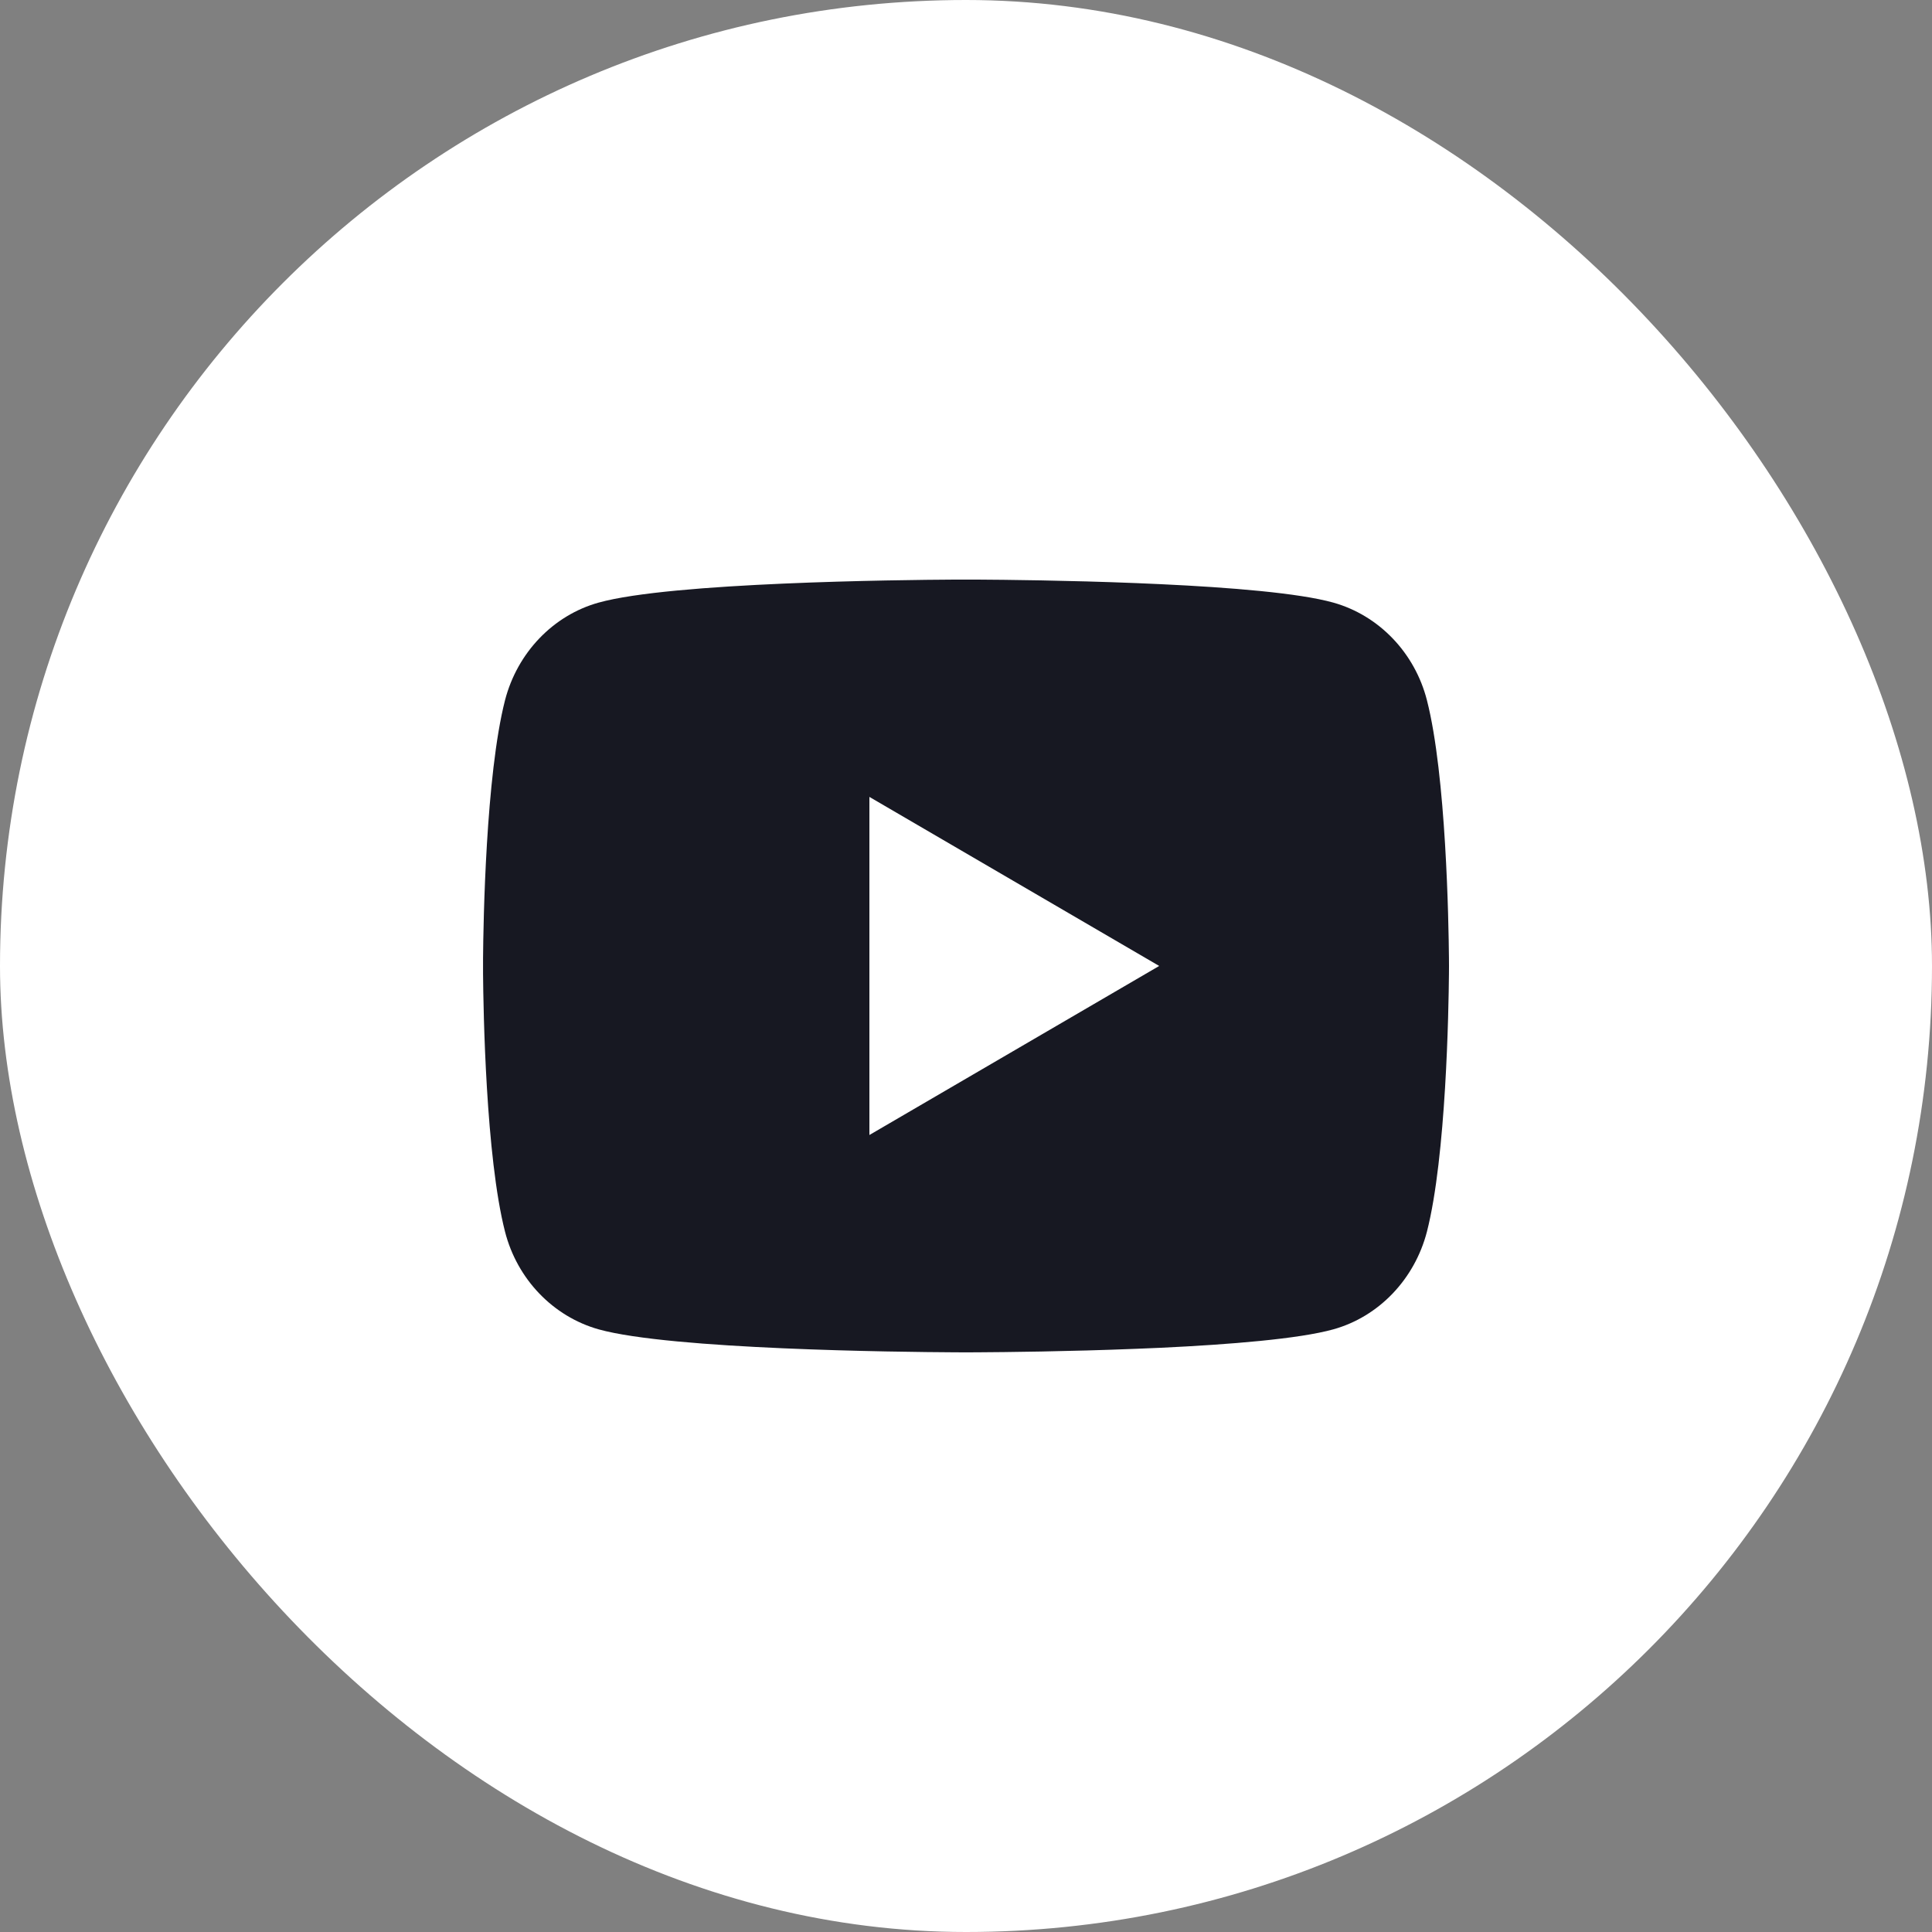
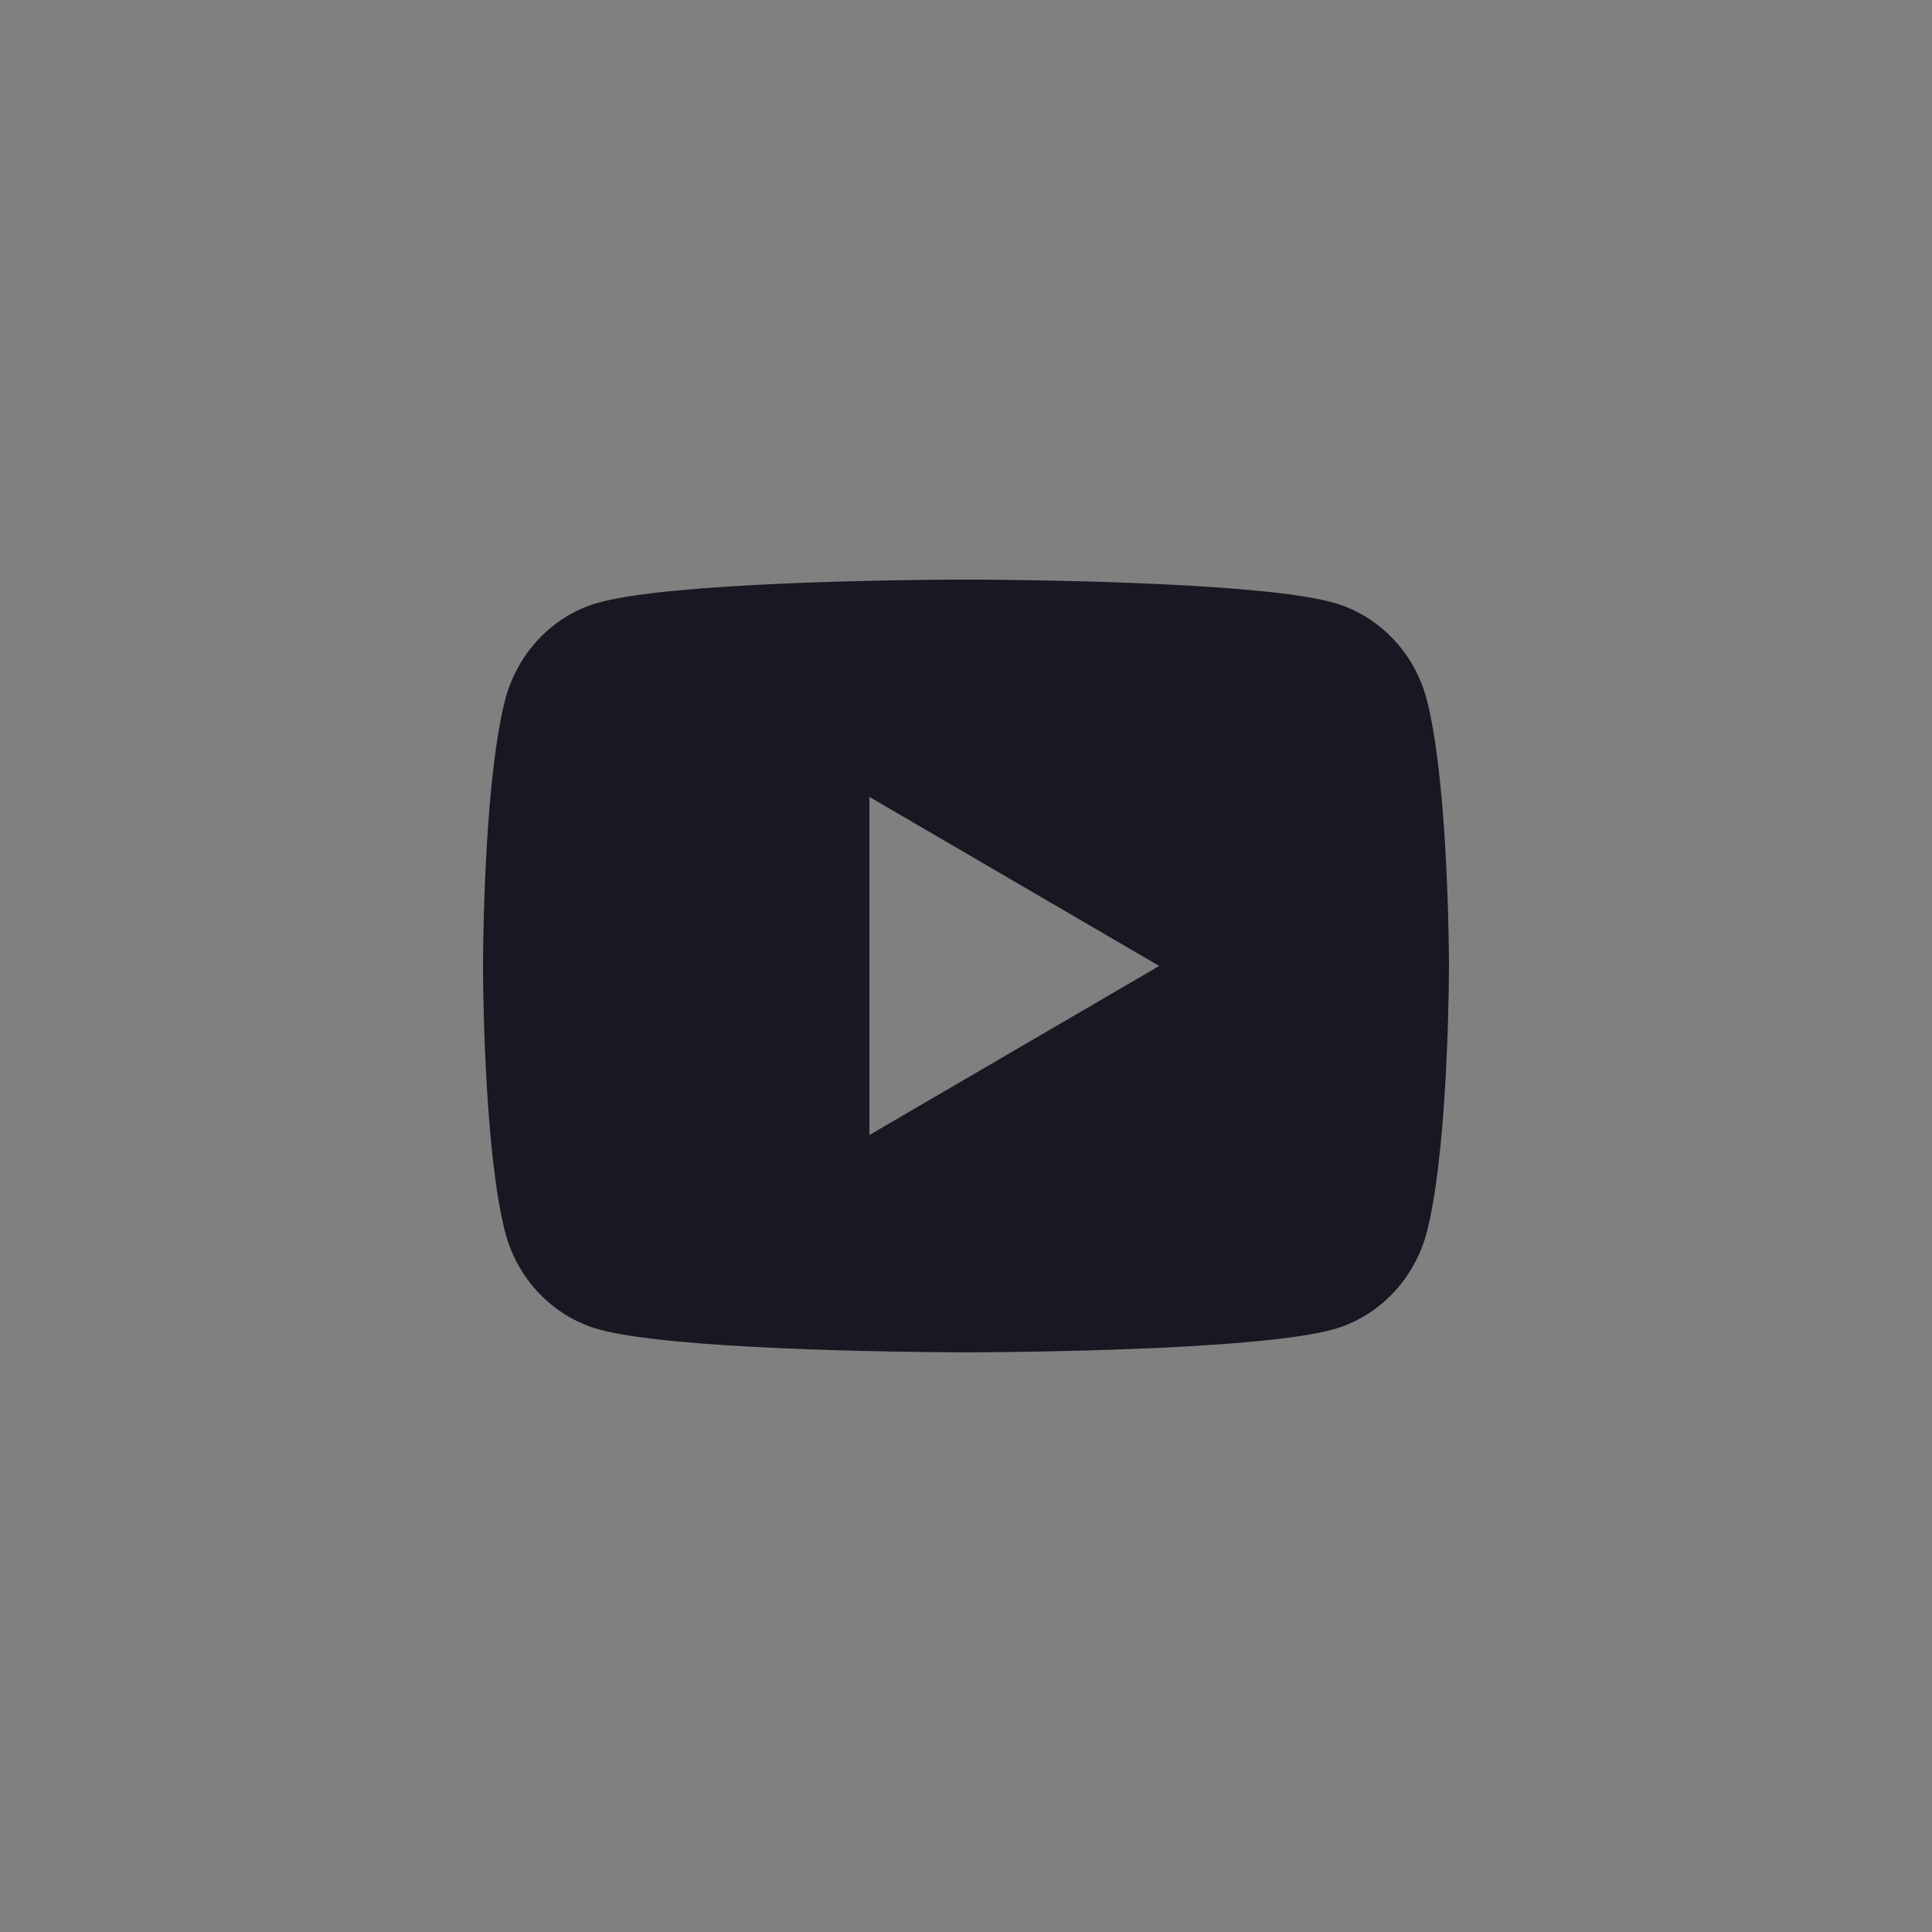
<svg xmlns="http://www.w3.org/2000/svg" width="40" height="40" viewBox="0 0 40 40" fill="none">
  <rect x="0" y="0" width="40" height="40" fill="#808080" stroke="none" />
-   <rect width="40" height="40" rx="20" fill="white" />
  <path d="M20.244 12C20.779 12.003 22.115 12.016 23.535 12.073L24.038 12.095C25.468 12.162 26.896 12.278 27.604 12.476C28.549 12.741 29.292 13.515 29.543 14.497C29.942 16.056 29.992 19.099 29.999 19.836L30 19.988V19.999C30 19.999 30 20.003 30 20.01L29.999 20.163C29.992 20.899 29.942 23.942 29.543 25.501C29.288 26.486 28.546 27.261 27.604 27.523C26.896 27.72 25.468 27.836 24.038 27.904L23.535 27.925C22.115 27.982 20.779 27.995 20.244 27.998L20.01 27.999H20C20 27.999 19.996 27.999 19.989 27.999L19.755 27.998C18.625 27.992 13.898 27.941 12.395 27.523C11.45 27.257 10.707 26.483 10.456 25.501C10.057 23.942 10.007 20.899 10.001 20.163V19.836C10.007 19.099 10.057 16.056 10.456 14.497C10.711 13.512 11.454 12.737 12.395 12.476C13.898 12.057 18.625 12.006 19.755 12H20.244ZM18 16.499V23.499L24 19.999L18 16.499Z" fill="#171822" />
</svg>